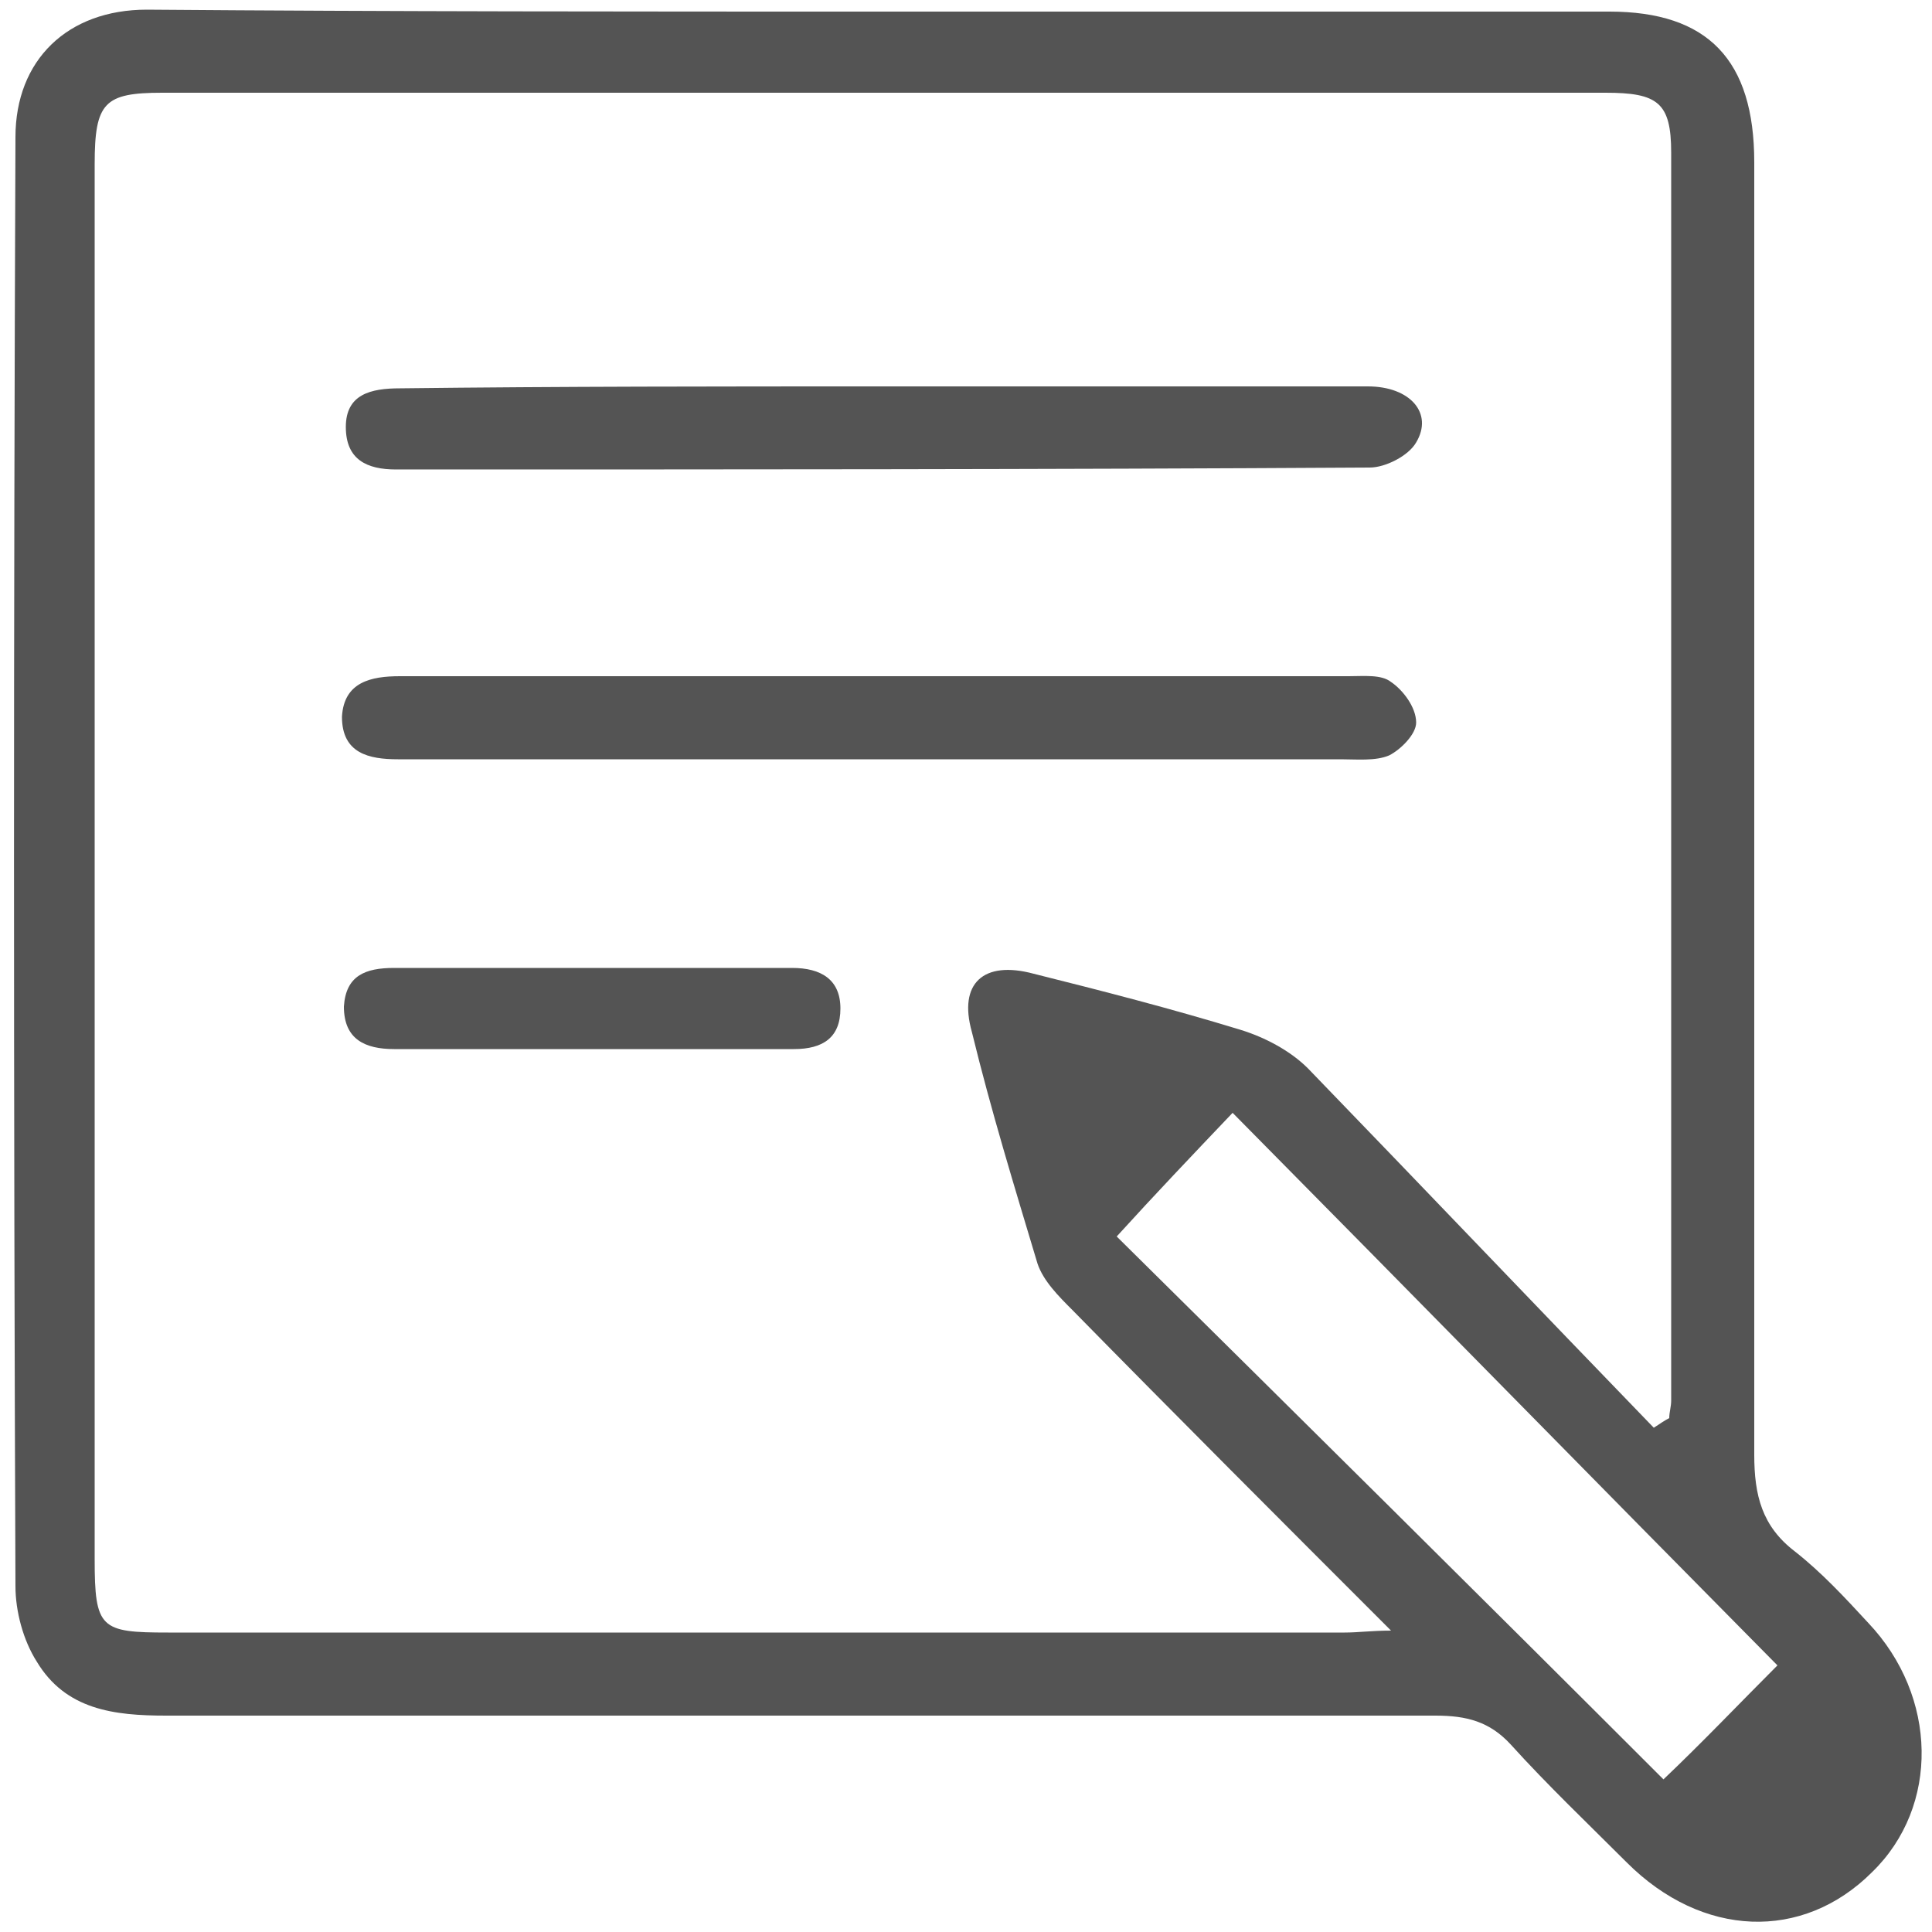
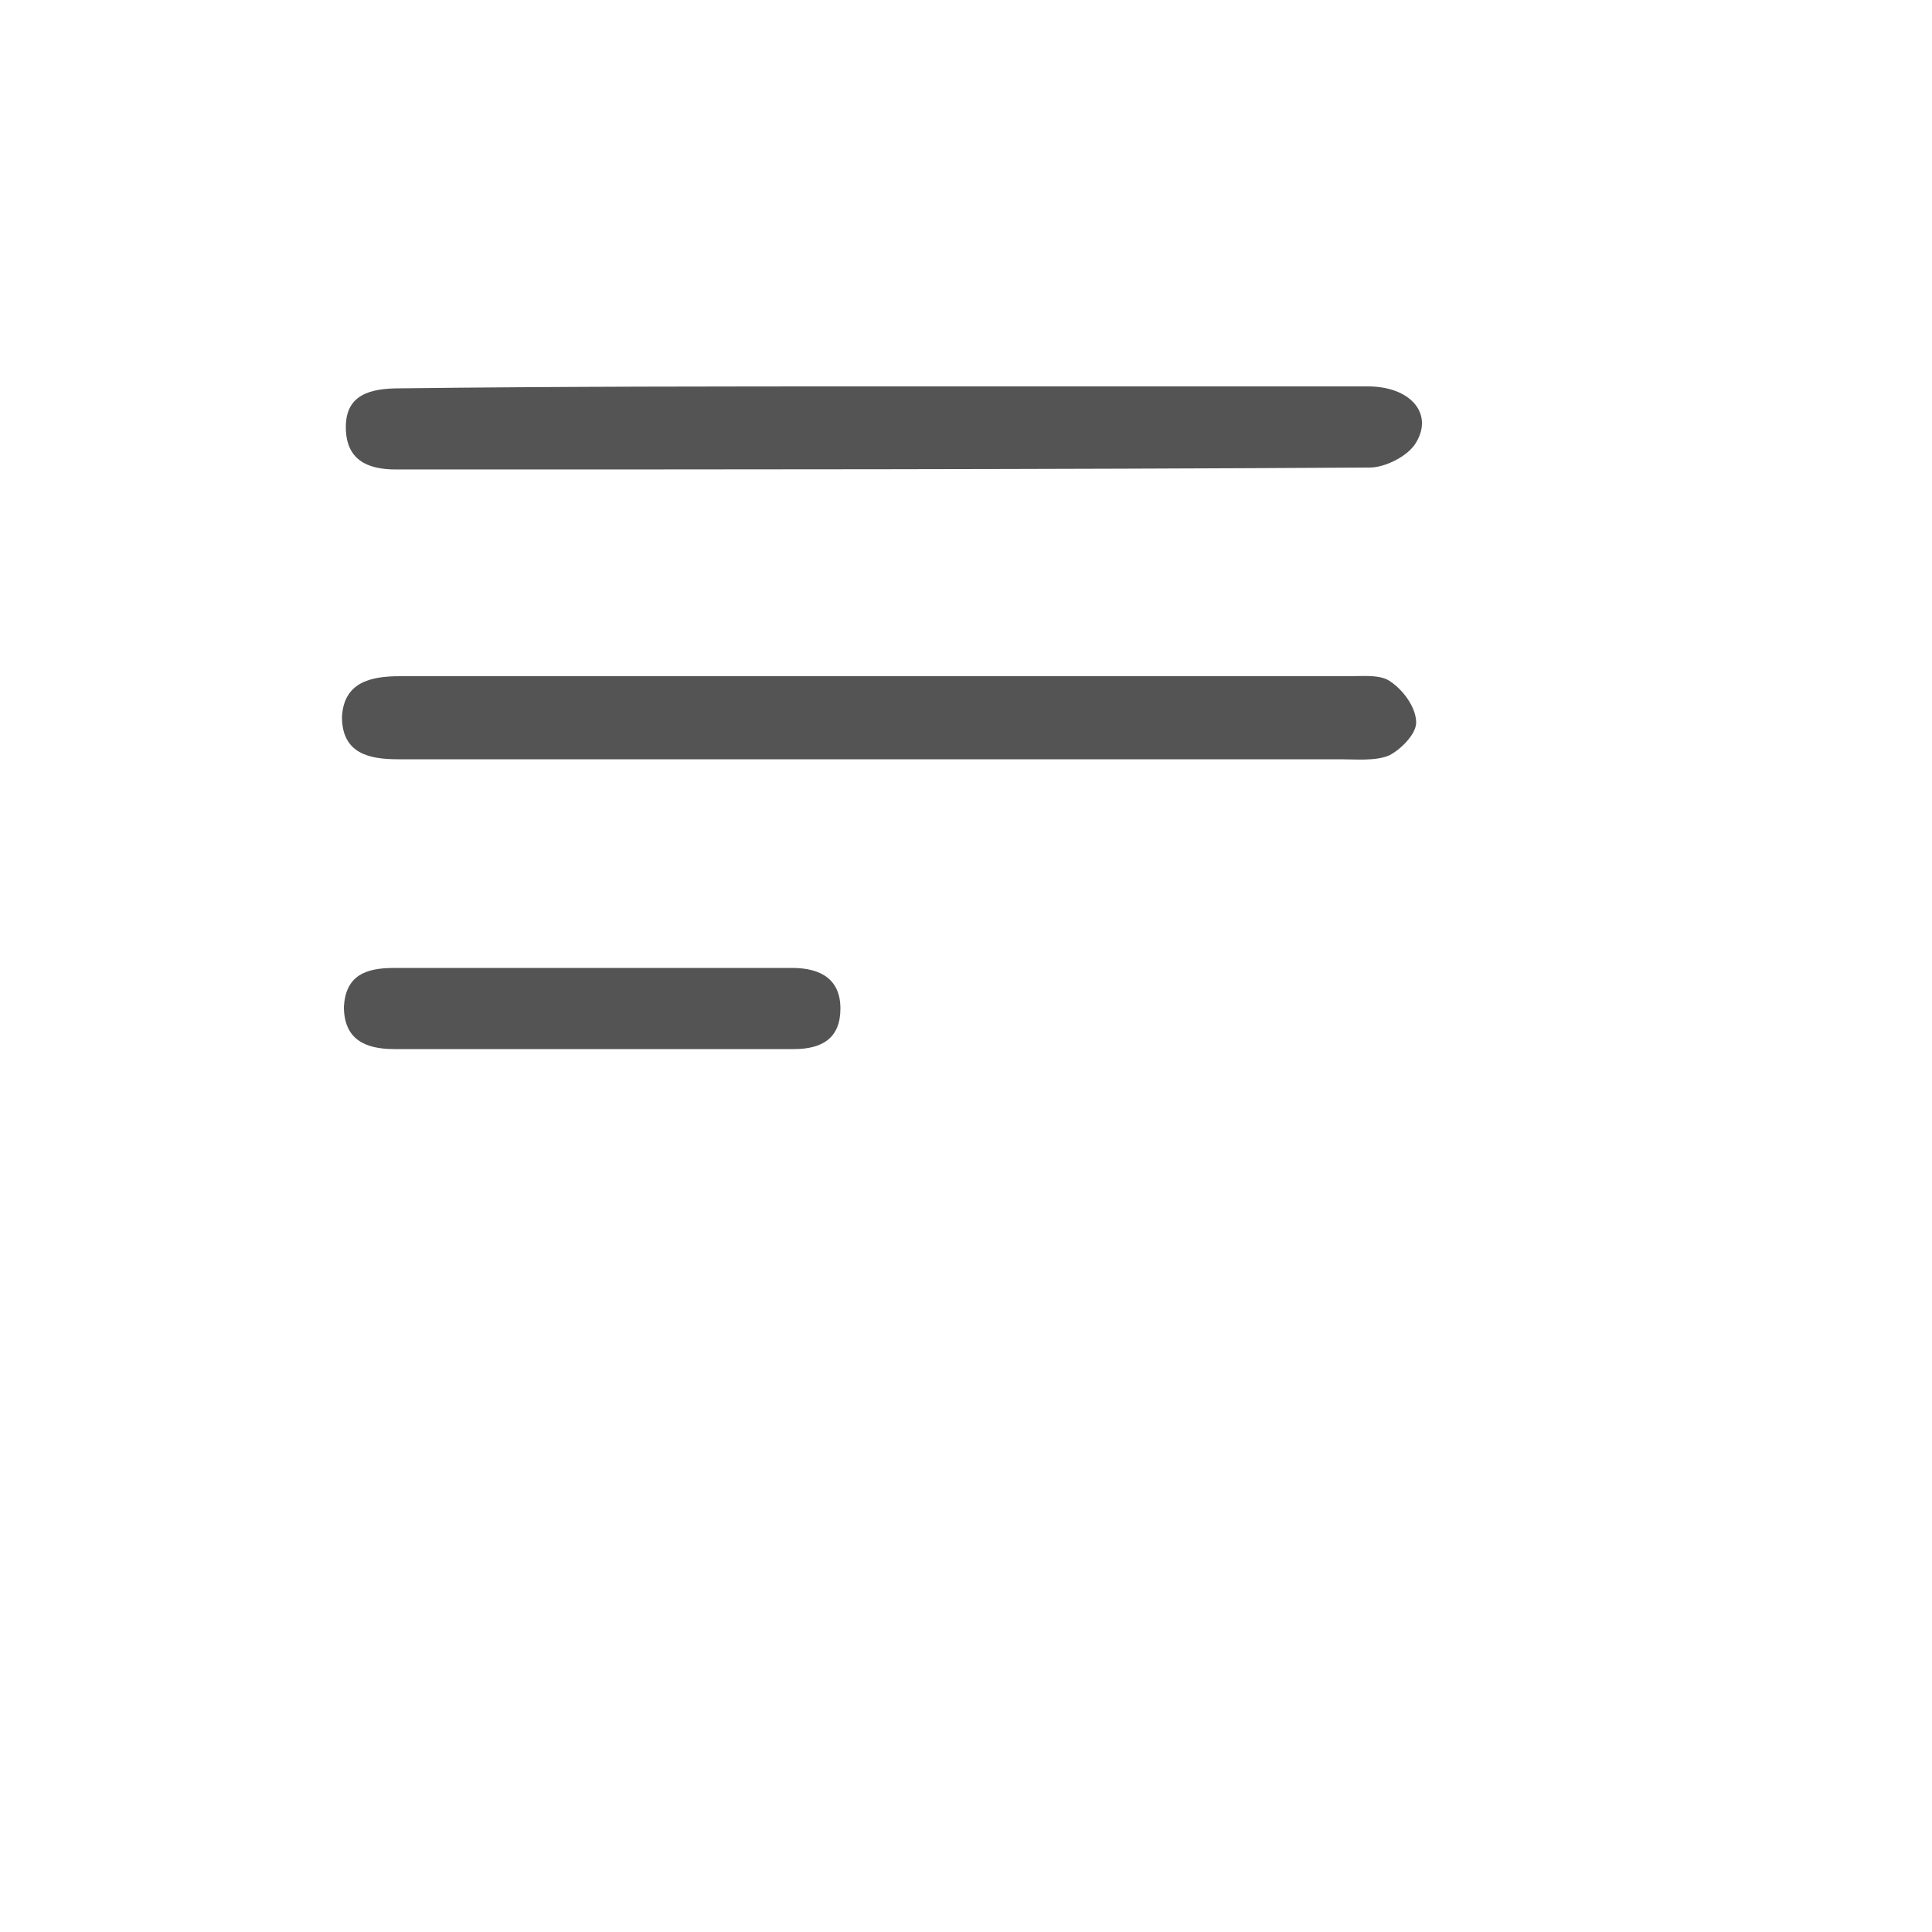
<svg xmlns="http://www.w3.org/2000/svg" version="1.1" id="Layer_1" x="0px" y="0px" viewBox="0 0 100 100" style="enable-background:new 0 0 100 100;" xml:space="preserve">
  <style type="text/css">
	.st0{fill-rule:evenodd;clip-rule:evenodd;fill:#545454;}
</style>
  <g>
-     <path class="st0" d="M45.8,0.6c12.5,0,25,0,37.5,0c5.1,0,7.5,2.5,7.5,7.8c0,22.3,0,44.6,0,66.9c0,2.1,0.4,3.7,2.1,5   c1.4,1.1,2.6,2.4,3.8,3.7c3.6,3.8,3.7,9.5,0.2,12.9c-3.6,3.6-8.8,3.4-12.7-0.5c-2-2-4.1-4-6-6.1c-1.1-1.2-2.3-1.5-3.9-1.5   c-21.9,0-43.8,0-65.7,0c-2.7,0-5.2-0.3-6.7-2.8c-0.7-1.1-1.1-2.6-1.1-3.9c-0.1-25-0.1-50,0-75c0-4,2.7-6.6,6.8-6.6   C20.2,0.6,33,0.6,45.8,0.6z M85.6,73.9c0.3-0.2,0.6-0.4,0.8-0.5c0-0.3,0.1-0.6,0.1-0.9c0-21.5,0-43,0-64.6c0-2.6-0.7-3.1-3.4-3.1   c-24.9,0-49.8,0-74.7,0c-3,0-3.5,0.5-3.5,3.7c0,24.1,0,48.1,0,72.2c0,3.6,0.3,3.8,3.8,3.8c20.3,0,40.6,0,60.9,0   c0.7,0,1.4-0.1,2.4-0.1c-5.7-5.7-11.1-11.1-16.5-16.6c-0.7-0.7-1.5-1.5-1.8-2.4c-1.2-4-2.4-7.9-3.4-12c-0.7-2.5,0.6-3.7,3.2-3   c3.6,0.9,7.1,1.8,10.7,2.9c1.3,0.4,2.6,1.1,3.5,2C73.6,61.4,79.6,67.7,85.6,73.9z M57.8,64c9.4,9.3,18.9,18.7,28.3,28.1   c2-1.9,4-4,5.9-5.9c-9.4-9.5-18.7-19-28.2-28.6C61.8,59.7,59.8,61.8,57.8,64z" />
    <path class="st0" d="M45.5,35c8.1,0,16.2,0,24.3,0c0.8,0,1.7-0.1,2.2,0.3c0.6,0.4,1.3,1.3,1.3,2.1c0,0.6-0.8,1.4-1.4,1.7   c-0.7,0.3-1.7,0.2-2.5,0.2c-15.9,0-31.8,0-47.6,0c-0.4,0-0.8,0-1.2,0c-1.5,0-2.9-0.3-2.9-2.2c0.1-1.8,1.5-2.1,3-2.1   C29,35,37.3,35,45.5,35z" />
    <path class="st0" d="M45.8,20c8.3,0,16.7,0,25,0c2.2,0,3.4,1.4,2.5,2.9c-0.4,0.7-1.6,1.3-2.4,1.3c-16.8,0.1-33.6,0.1-50.4,0.1   c-1.5,0-2.6-0.5-2.6-2.2c0-1.7,1.3-2,2.8-2C29,20,37.4,20,45.8,20z" />
    <path class="st0" d="M30.6,54.3c-3.4,0-6.8,0-10.2,0c-1.5,0-2.6-0.5-2.6-2.2c0.1-1.6,1.1-2,2.6-2c6.9,0,13.7,0,20.6,0   c1.5,0,2.5,0.6,2.5,2.1c0,1.5-0.9,2.1-2.4,2.1C37.5,54.3,34,54.3,30.6,54.3z" />
  </g>
</svg>